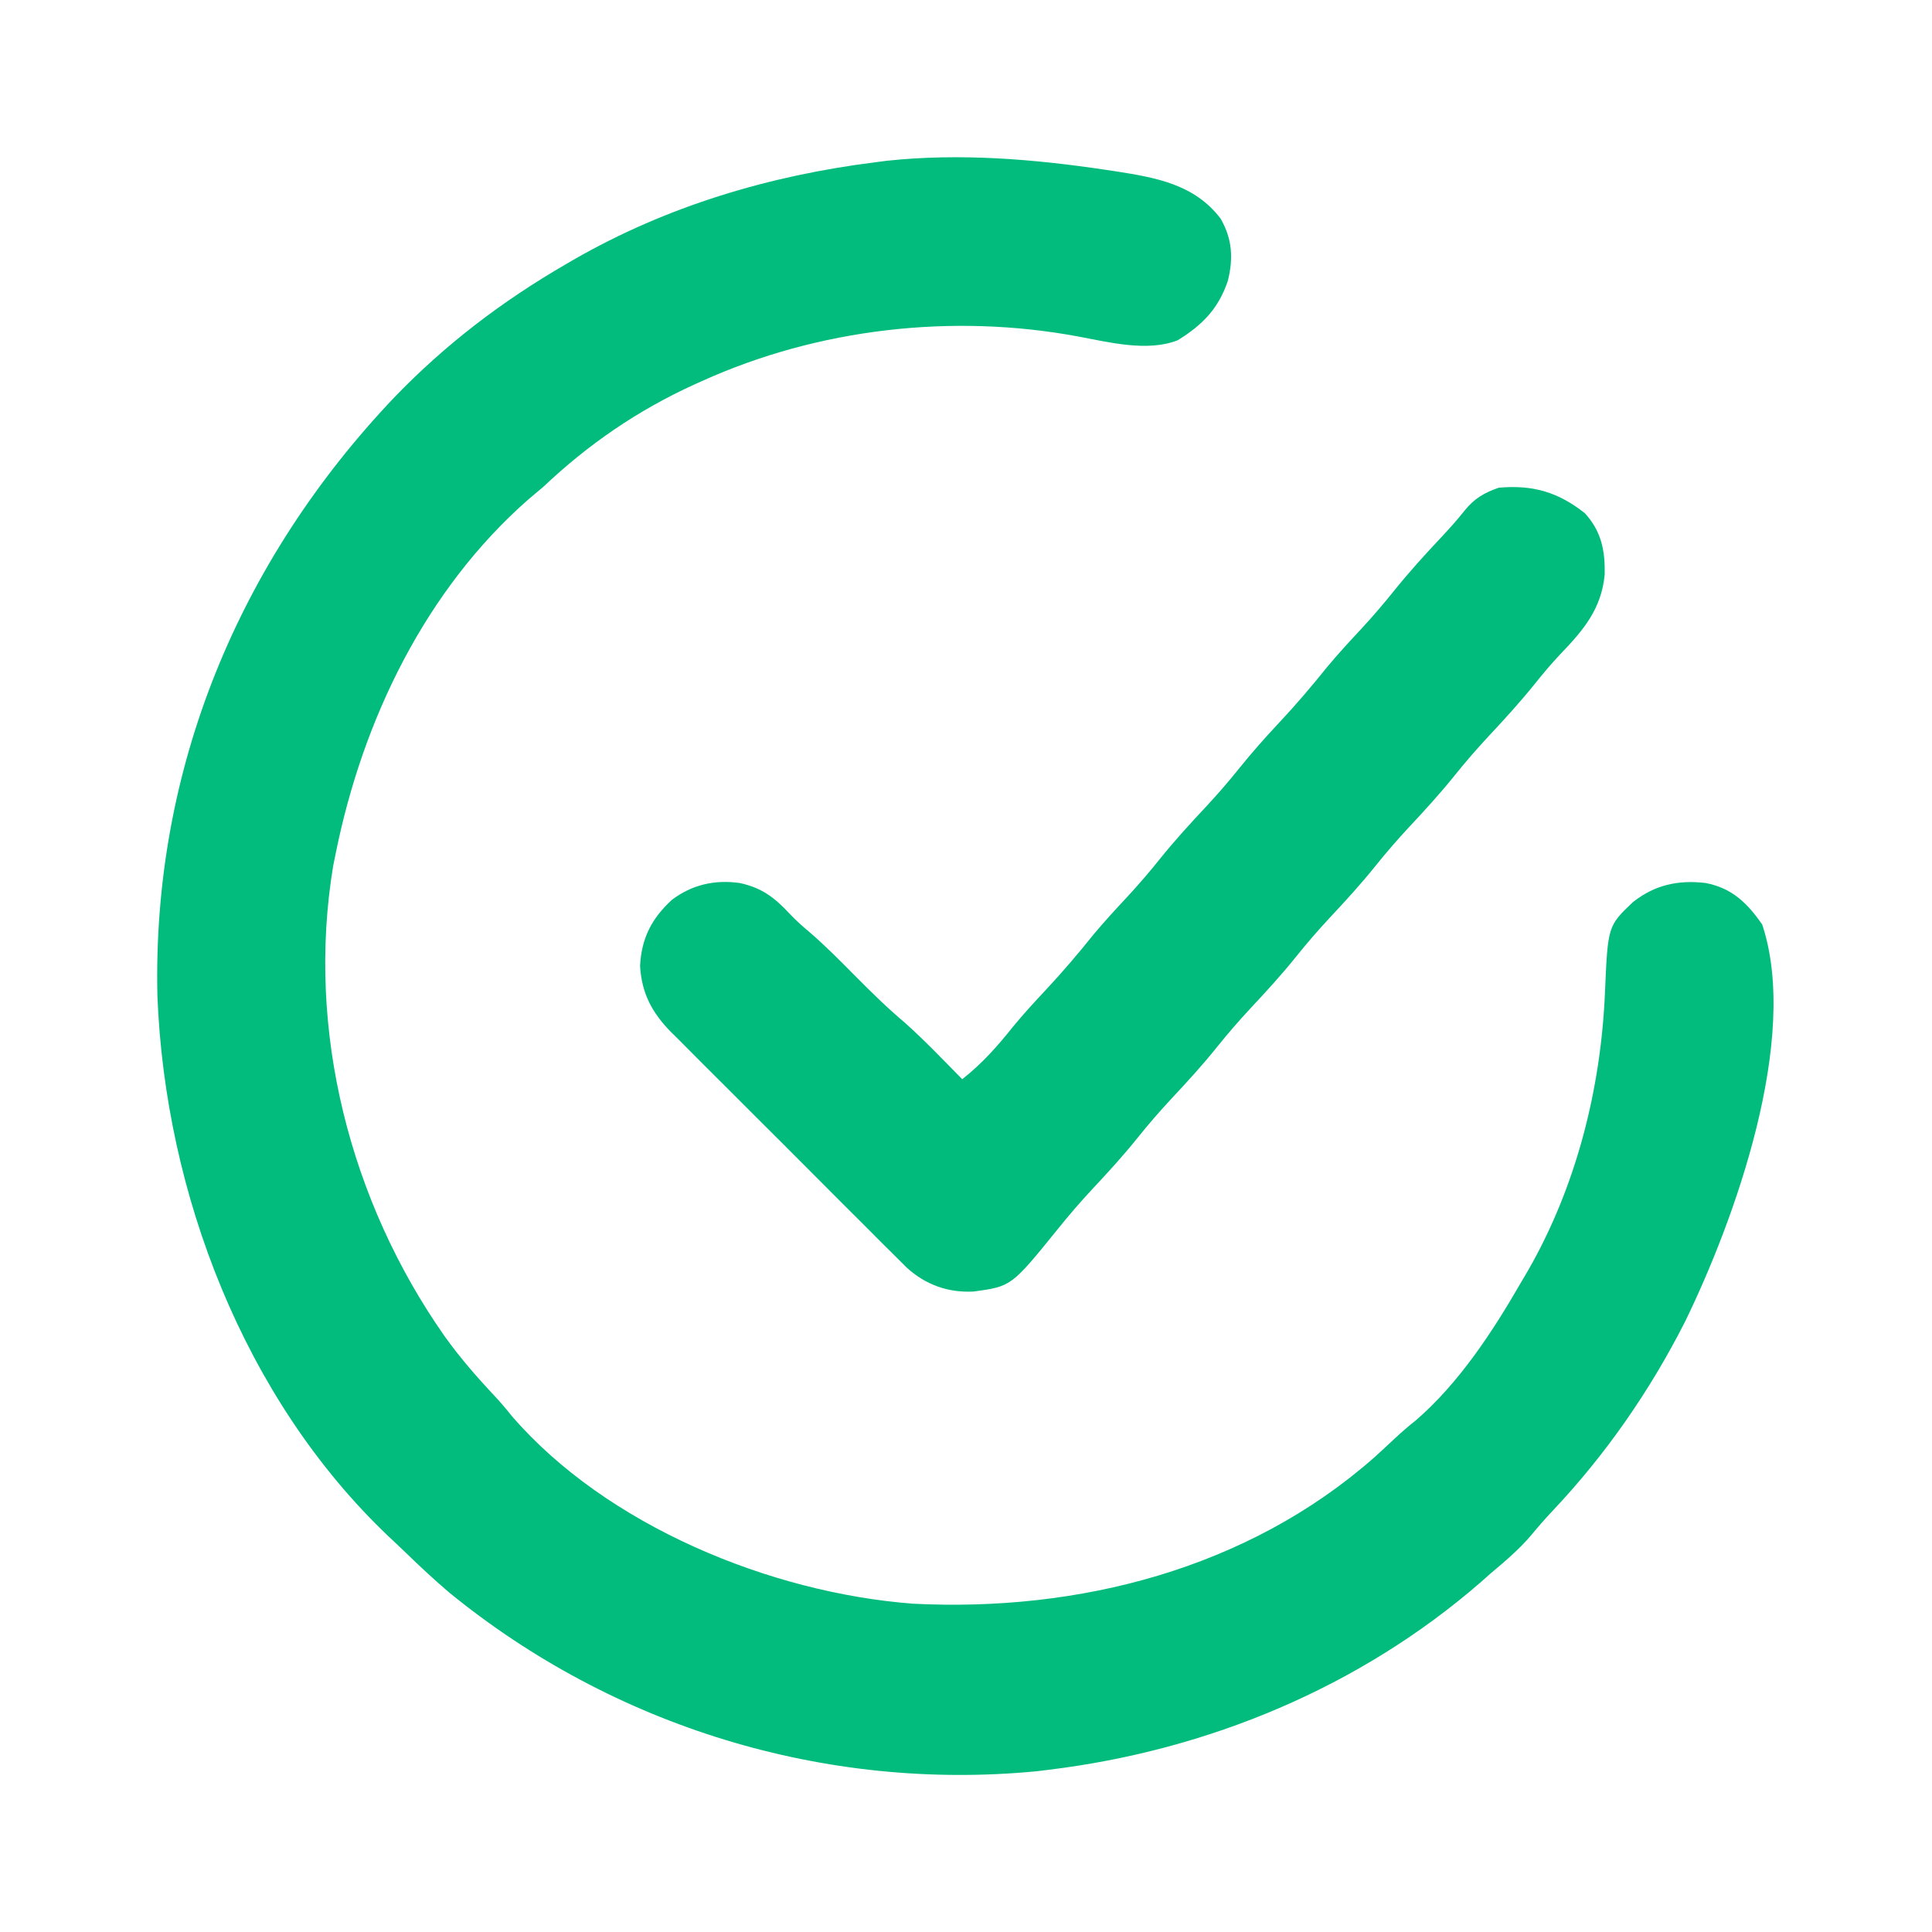
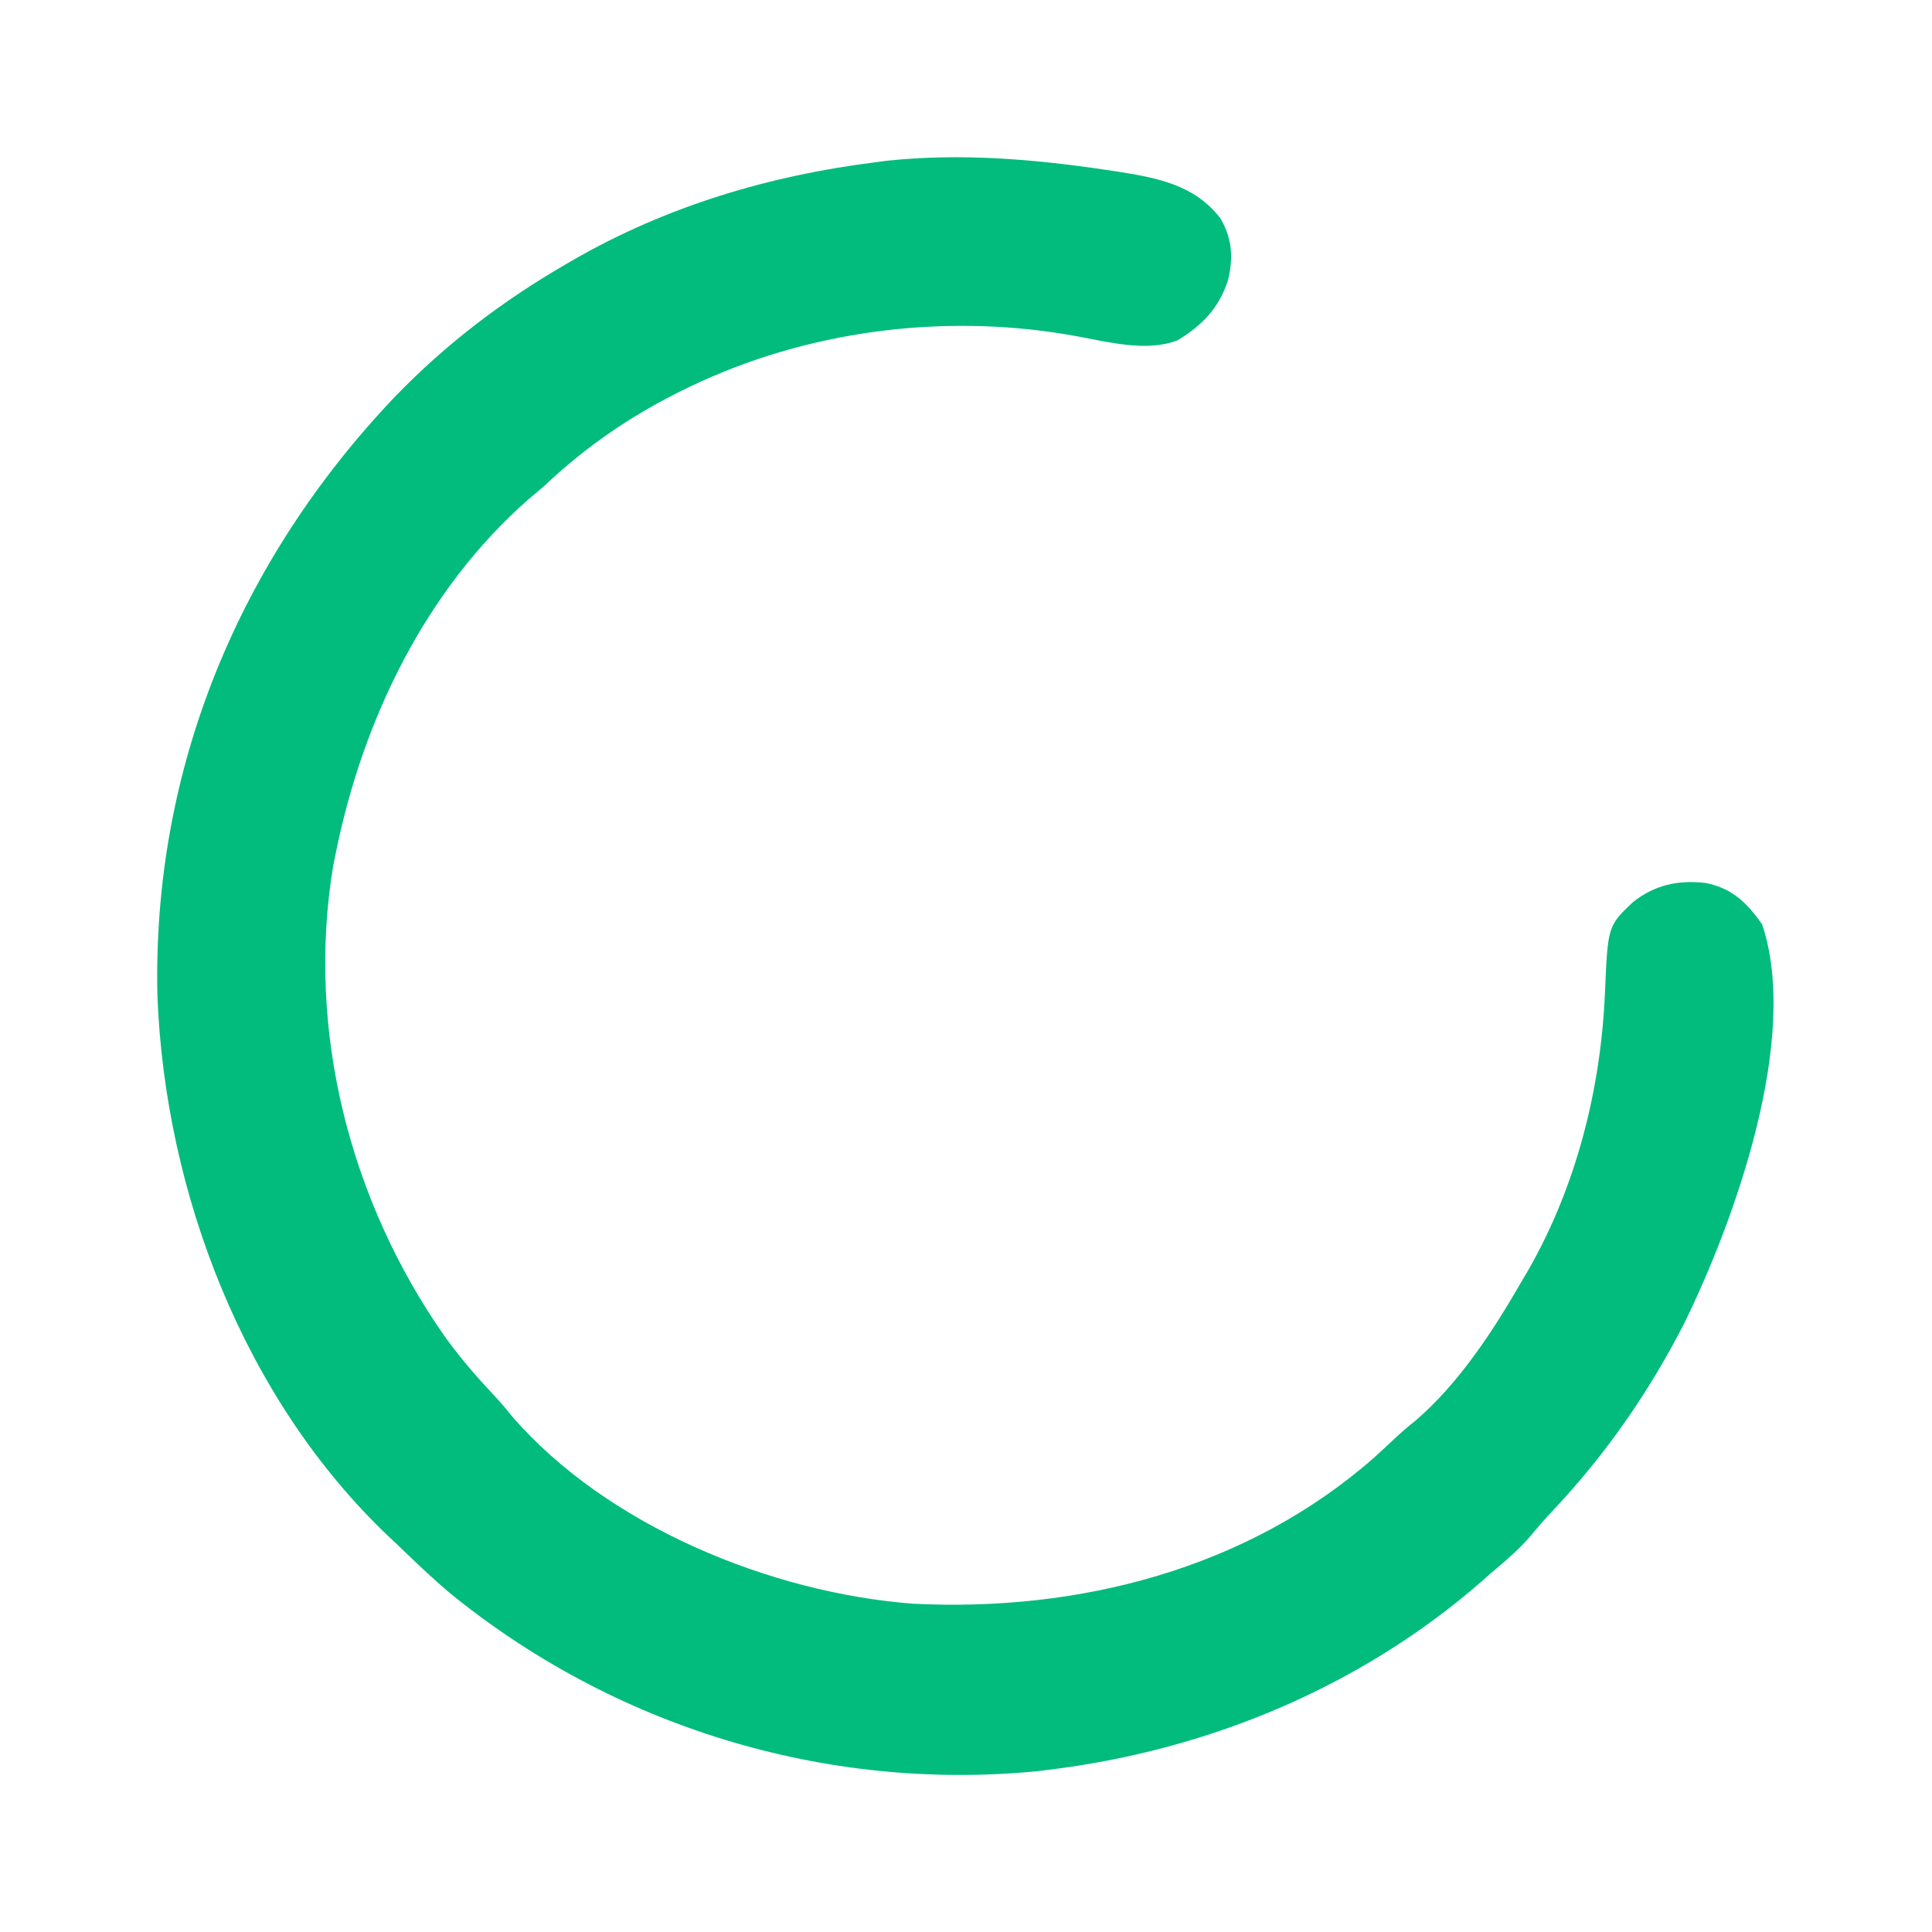
<svg xmlns="http://www.w3.org/2000/svg" width="512" height="512">
-   <path d="M0 0 C0.935 0.139 1.87 0.278 2.834 0.422 C13.449 2.092 23.589 3.876 30.48 12.949 C33.593 18.357 33.877 23.52 32.375 29.48 C29.888 36.82 25.632 41.15 19.102 45.168 C11.115 48.33 0.823 45.678 -7.379 44.156 C-40.637 37.982 -76.18 42.051 -107 56 C-107.96 56.431 -107.96 56.431 -108.939 56.87 C-123.943 63.706 -137.022 72.674 -149 84 C-150.309 85.109 -151.621 86.213 -152.938 87.312 C-180.289 111.314 -196.877 145.806 -204 181 C-204.228 182.119 -204.456 183.238 -204.691 184.391 C-211.929 227.915 -200.286 273.335 -175.125 309.188 C-171.162 314.705 -166.83 319.72 -162.176 324.672 C-160.481 326.486 -158.908 328.302 -157.375 330.25 C-132.237 359.357 -88.744 377.148 -51 380 C-7.179 382.22 37.555 370.812 71.105 341.32 C72.975 339.62 74.831 337.906 76.672 336.176 C78.486 334.481 80.302 332.908 82.25 331.375 C93.633 321.544 102.551 307.923 110 295 C110.986 293.327 110.986 293.327 111.992 291.621 C124.757 269.334 131.251 243.561 132.335 218.001 C133.091 200.399 133.091 200.399 139.75 194.062 C145.533 189.504 151.698 188.147 159 189 C165.973 190.349 170.01 194.263 174 200 C184.092 230.277 166.608 278.519 153.51 305.346 C144.181 323.692 132.523 340.495 118.395 355.453 C116.449 357.523 114.613 359.619 112.812 361.812 C109.566 365.638 105.832 368.777 102 372 C101.194 372.717 100.389 373.433 99.559 374.172 C67.431 402.14 27.096 418.863 -15 424 C-16.075 424.131 -17.15 424.263 -18.258 424.398 C-74.384 429.821 -130.447 412.582 -174 377 C-177.954 373.629 -181.742 370.095 -185.471 366.478 C-186.971 365.028 -188.492 363.601 -190.016 362.176 C-228.346 325.767 -249.231 271.164 -251.281 219.008 C-252.7 158.755 -229.649 103.598 -188.469 60.27 C-174.905 46.208 -159.891 34.783 -143 25 C-142.346 24.619 -141.693 24.238 -141.019 23.845 C-116.38 9.668 -89.12 1.514 -61 -2 C-59.998 -2.131 -58.997 -2.263 -57.965 -2.398 C-38.619 -4.458 -19.165 -2.859 0 0 Z " fill="#01BC7C" transform="translate(293,45)" />
-   <path d="M0 0 C4.411 4.842 5.381 9.902 5.262 16.258 C4.401 25.28 -0.249 30.859 -6.363 37.223 C-8.855 39.847 -11.121 42.546 -13.375 45.375 C-17.242 50.171 -21.35 54.67 -25.558 59.164 C-28.675 62.511 -31.636 65.93 -34.5 69.5 C-38.32 74.261 -42.389 78.713 -46.559 83.164 C-49.676 86.511 -52.636 89.93 -55.5 93.5 C-59.32 98.261 -63.389 102.713 -67.559 107.164 C-70.676 110.511 -73.636 113.93 -76.5 117.5 C-80.32 122.261 -84.389 126.713 -88.559 131.164 C-91.676 134.511 -94.636 137.93 -97.5 141.5 C-101.32 146.261 -105.389 150.713 -109.559 155.164 C-112.676 158.511 -115.636 161.93 -118.5 165.5 C-122.317 170.257 -126.382 174.707 -130.55 179.153 C-133.763 182.6 -136.799 186.134 -139.75 189.812 C-151.977 204.903 -151.977 204.903 -162 206.273 C-168.733 206.615 -174.66 204.492 -179.637 199.998 C-180.897 198.767 -182.143 197.524 -183.378 196.269 C-184.067 195.589 -184.756 194.909 -185.466 194.208 C-187.725 191.97 -189.967 189.714 -192.207 187.457 C-193.78 185.888 -195.353 184.32 -196.927 182.752 C-200.217 179.469 -203.498 176.177 -206.773 172.879 C-210.964 168.66 -215.177 164.463 -219.396 160.273 C-222.647 157.04 -225.886 153.796 -229.122 150.547 C-230.67 148.995 -232.223 147.447 -233.778 145.903 C-235.954 143.74 -238.113 141.561 -240.269 139.378 C-240.909 138.748 -241.55 138.117 -242.21 137.468 C-247.198 132.36 -249.941 127.288 -250.375 120 C-250.017 112.693 -247.318 107.413 -241.953 102.477 C-236.607 98.435 -230.605 97.086 -224 98 C-218.182 99.239 -214.741 101.829 -210.75 106.141 C-209.084 107.911 -207.363 109.442 -205.5 111 C-201.285 114.623 -197.408 118.554 -193.5 122.5 C-189.165 126.877 -184.831 131.135 -180.117 135.105 C-174.849 139.82 -169.963 144.969 -165 150 C-159.721 145.844 -155.699 141.306 -151.52 136.059 C-148.795 132.751 -145.932 129.623 -143 126.5 C-138.541 121.74 -134.362 116.835 -130.277 111.746 C-127.339 108.203 -124.218 104.846 -121.083 101.478 C-118.113 98.267 -115.3 94.974 -112.562 91.562 C-108.719 86.784 -104.63 82.308 -100.442 77.836 C-97.324 74.489 -94.364 71.07 -91.5 67.5 C-88.157 63.333 -84.649 59.396 -81 55.5 C-76.541 50.739 -72.362 45.835 -68.277 40.746 C-65.339 37.203 -62.218 33.846 -59.083 30.478 C-56.113 27.267 -53.3 23.974 -50.562 20.562 C-46.631 15.673 -42.457 11.068 -38.16 6.502 C-35.942 4.139 -33.814 1.766 -31.797 -0.773 C-29.261 -3.915 -26.604 -5.45 -22.812 -6.75 C-13.829 -7.549 -7.132 -5.632 0 0 Z " fill="#01BB7C" transform="translate(420,136)" />
+   <path d="M0 0 C0.935 0.139 1.87 0.278 2.834 0.422 C13.449 2.092 23.589 3.876 30.48 12.949 C33.593 18.357 33.877 23.52 32.375 29.48 C29.888 36.82 25.632 41.15 19.102 45.168 C11.115 48.33 0.823 45.678 -7.379 44.156 C-40.637 37.982 -76.18 42.051 -107 56 C-123.943 63.706 -137.022 72.674 -149 84 C-150.309 85.109 -151.621 86.213 -152.938 87.312 C-180.289 111.314 -196.877 145.806 -204 181 C-204.228 182.119 -204.456 183.238 -204.691 184.391 C-211.929 227.915 -200.286 273.335 -175.125 309.188 C-171.162 314.705 -166.83 319.72 -162.176 324.672 C-160.481 326.486 -158.908 328.302 -157.375 330.25 C-132.237 359.357 -88.744 377.148 -51 380 C-7.179 382.22 37.555 370.812 71.105 341.32 C72.975 339.62 74.831 337.906 76.672 336.176 C78.486 334.481 80.302 332.908 82.25 331.375 C93.633 321.544 102.551 307.923 110 295 C110.986 293.327 110.986 293.327 111.992 291.621 C124.757 269.334 131.251 243.561 132.335 218.001 C133.091 200.399 133.091 200.399 139.75 194.062 C145.533 189.504 151.698 188.147 159 189 C165.973 190.349 170.01 194.263 174 200 C184.092 230.277 166.608 278.519 153.51 305.346 C144.181 323.692 132.523 340.495 118.395 355.453 C116.449 357.523 114.613 359.619 112.812 361.812 C109.566 365.638 105.832 368.777 102 372 C101.194 372.717 100.389 373.433 99.559 374.172 C67.431 402.14 27.096 418.863 -15 424 C-16.075 424.131 -17.15 424.263 -18.258 424.398 C-74.384 429.821 -130.447 412.582 -174 377 C-177.954 373.629 -181.742 370.095 -185.471 366.478 C-186.971 365.028 -188.492 363.601 -190.016 362.176 C-228.346 325.767 -249.231 271.164 -251.281 219.008 C-252.7 158.755 -229.649 103.598 -188.469 60.27 C-174.905 46.208 -159.891 34.783 -143 25 C-142.346 24.619 -141.693 24.238 -141.019 23.845 C-116.38 9.668 -89.12 1.514 -61 -2 C-59.998 -2.131 -58.997 -2.263 -57.965 -2.398 C-38.619 -4.458 -19.165 -2.859 0 0 Z " fill="#01BC7C" transform="translate(293,45)" />
</svg>